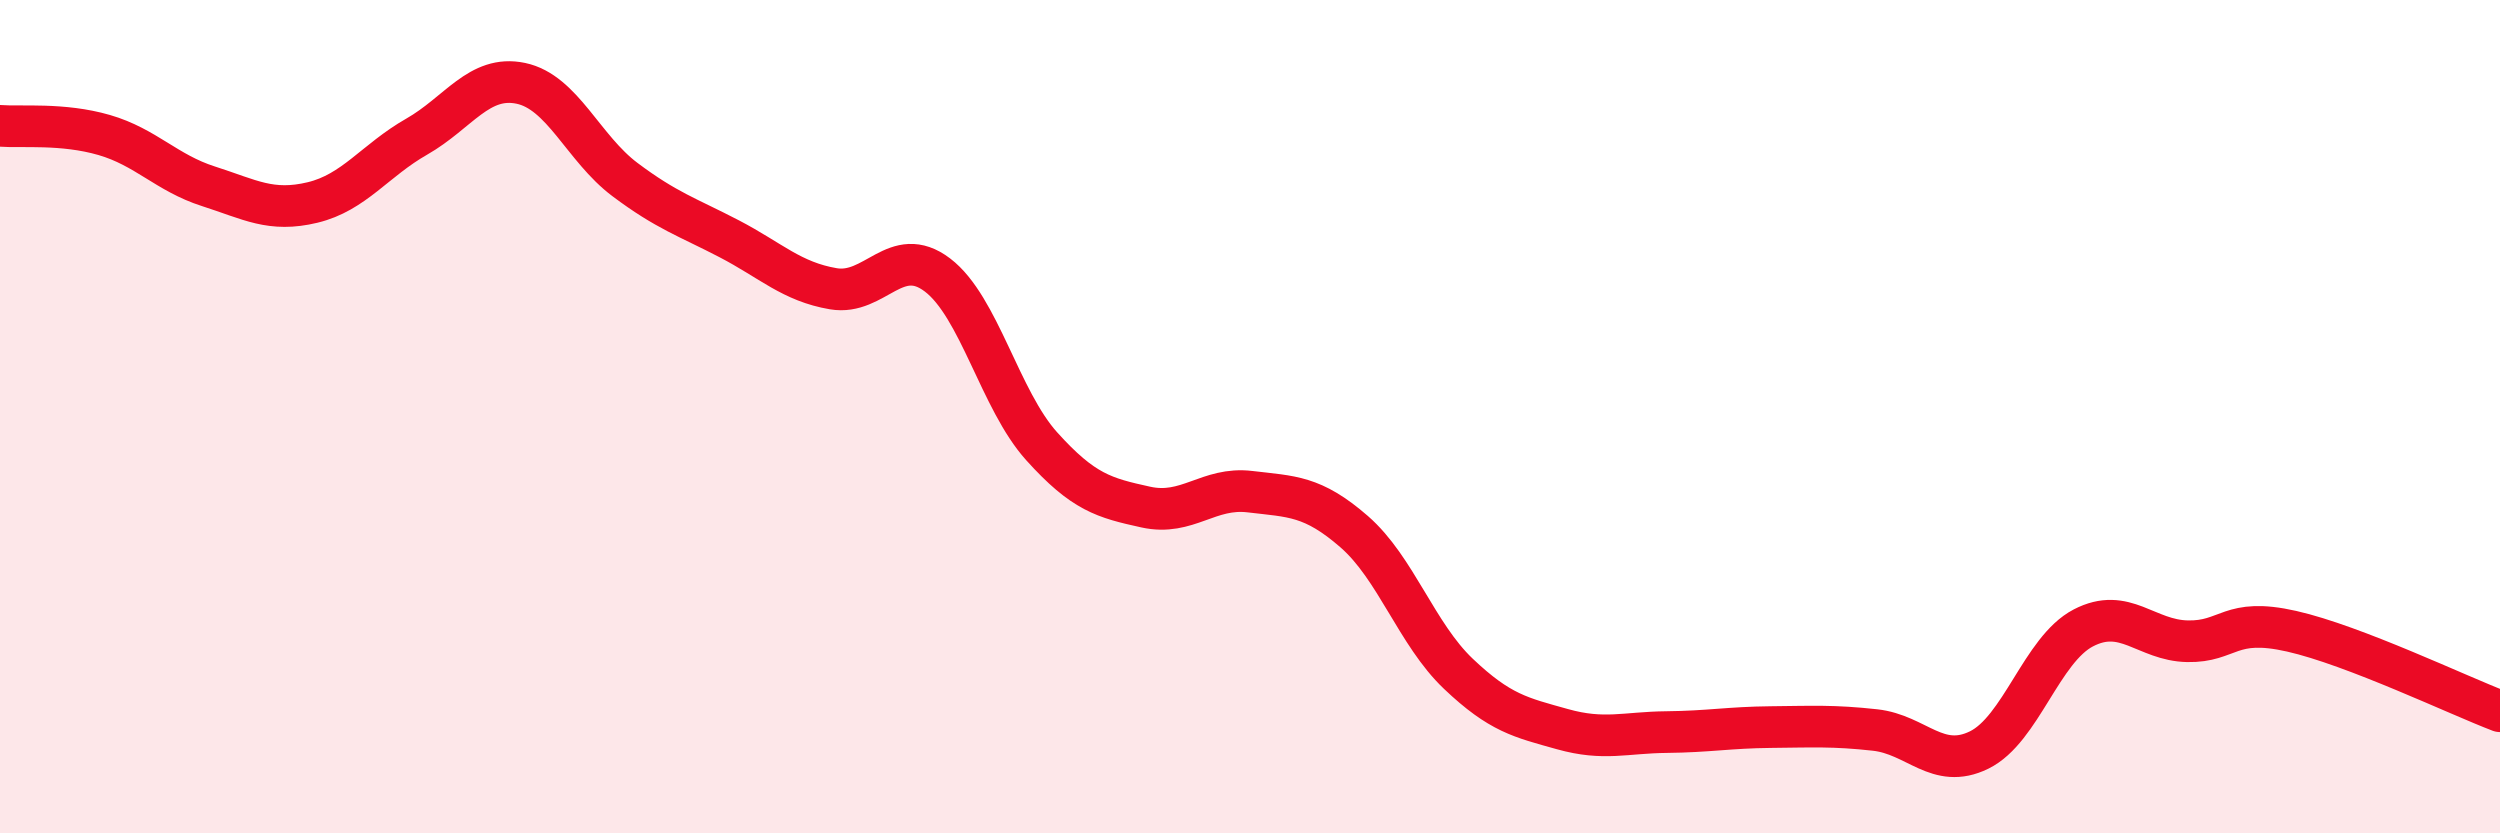
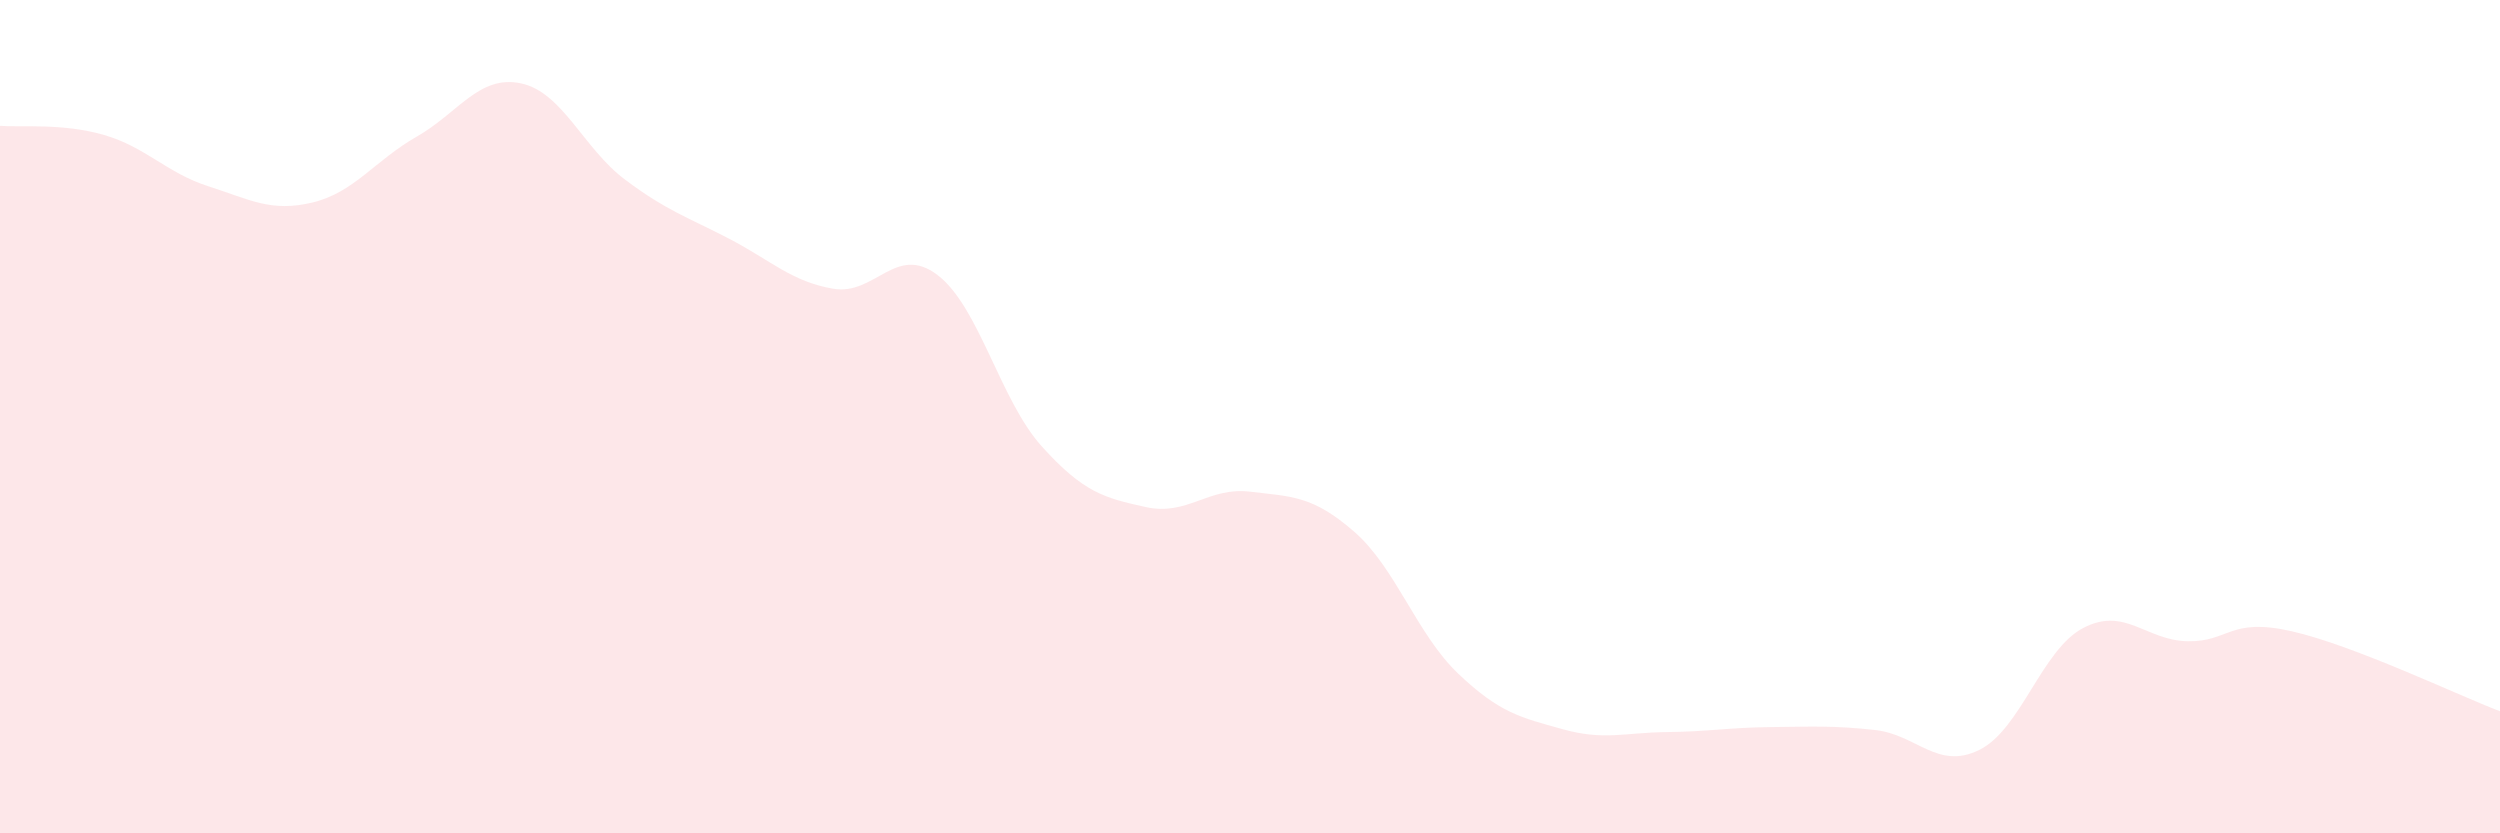
<svg xmlns="http://www.w3.org/2000/svg" width="60" height="20" viewBox="0 0 60 20">
  <path d="M 0,3.02 C 0.5,3.06 1.5,2.95 2.5,3.24 C 3.5,3.53 4,4.15 5,4.47 C 6,4.79 6.5,5.1 7.5,4.86 C 8.5,4.62 9,3.85 10,3.28 C 11,2.71 11.5,1.79 12.5,2 C 13.5,2.21 14,3.56 15,4.31 C 16,5.06 16.5,5.21 17.5,5.73 C 18.5,6.25 19,6.76 20,6.93 C 21,7.1 21.5,5.84 22.5,6.6 C 23.5,7.36 24,9.6 25,10.71 C 26,11.82 26.5,11.95 27.5,12.17 C 28.5,12.39 29,11.68 30,11.8 C 31,11.92 31.5,11.89 32.5,12.76 C 33.5,13.63 34,15.22 35,16.17 C 36,17.12 36.5,17.22 37.5,17.5 C 38.5,17.78 39,17.58 40,17.57 C 41,17.56 41.5,17.46 42.5,17.45 C 43.5,17.44 44,17.41 45,17.52 C 46,17.63 46.5,18.49 47.5,18 C 48.5,17.51 49,15.59 50,15.07 C 51,14.55 51.5,15.37 52.5,15.39 C 53.5,15.41 53.5,14.81 55,15.15 C 56.5,15.49 59,16.69 60,17.07L60 20L0 20Z" fill="#EB0A25" opacity="0.1" stroke-linecap="round" stroke-linejoin="round" />
-   <path d="M 0,3.02 C 0.5,3.06 1.5,2.95 2.5,3.24 C 3.5,3.53 4,4.15 5,4.47 C 6,4.79 6.5,5.1 7.5,4.86 C 8.5,4.62 9,3.85 10,3.28 C 11,2.71 11.5,1.79 12.5,2 C 13.5,2.21 14,3.56 15,4.31 C 16,5.06 16.5,5.21 17.5,5.73 C 18.5,6.25 19,6.76 20,6.93 C 21,7.1 21.5,5.84 22.5,6.6 C 23.5,7.36 24,9.6 25,10.71 C 26,11.82 26.5,11.95 27.5,12.17 C 28.5,12.39 29,11.68 30,11.8 C 31,11.92 31.5,11.89 32.5,12.76 C 33.5,13.63 34,15.22 35,16.17 C 36,17.12 36.5,17.22 37.5,17.5 C 38.5,17.78 39,17.58 40,17.57 C 41,17.56 41.5,17.46 42.5,17.45 C 43.5,17.44 44,17.41 45,17.52 C 46,17.63 46.5,18.49 47.5,18 C 48.5,17.51 49,15.59 50,15.07 C 51,14.55 51.5,15.37 52.5,15.39 C 53.5,15.41 53.5,14.81 55,15.15 C 56.5,15.49 59,16.69 60,17.07" stroke="#EB0A25" stroke-width="1" fill="none" stroke-linecap="round" stroke-linejoin="round" />
</svg>